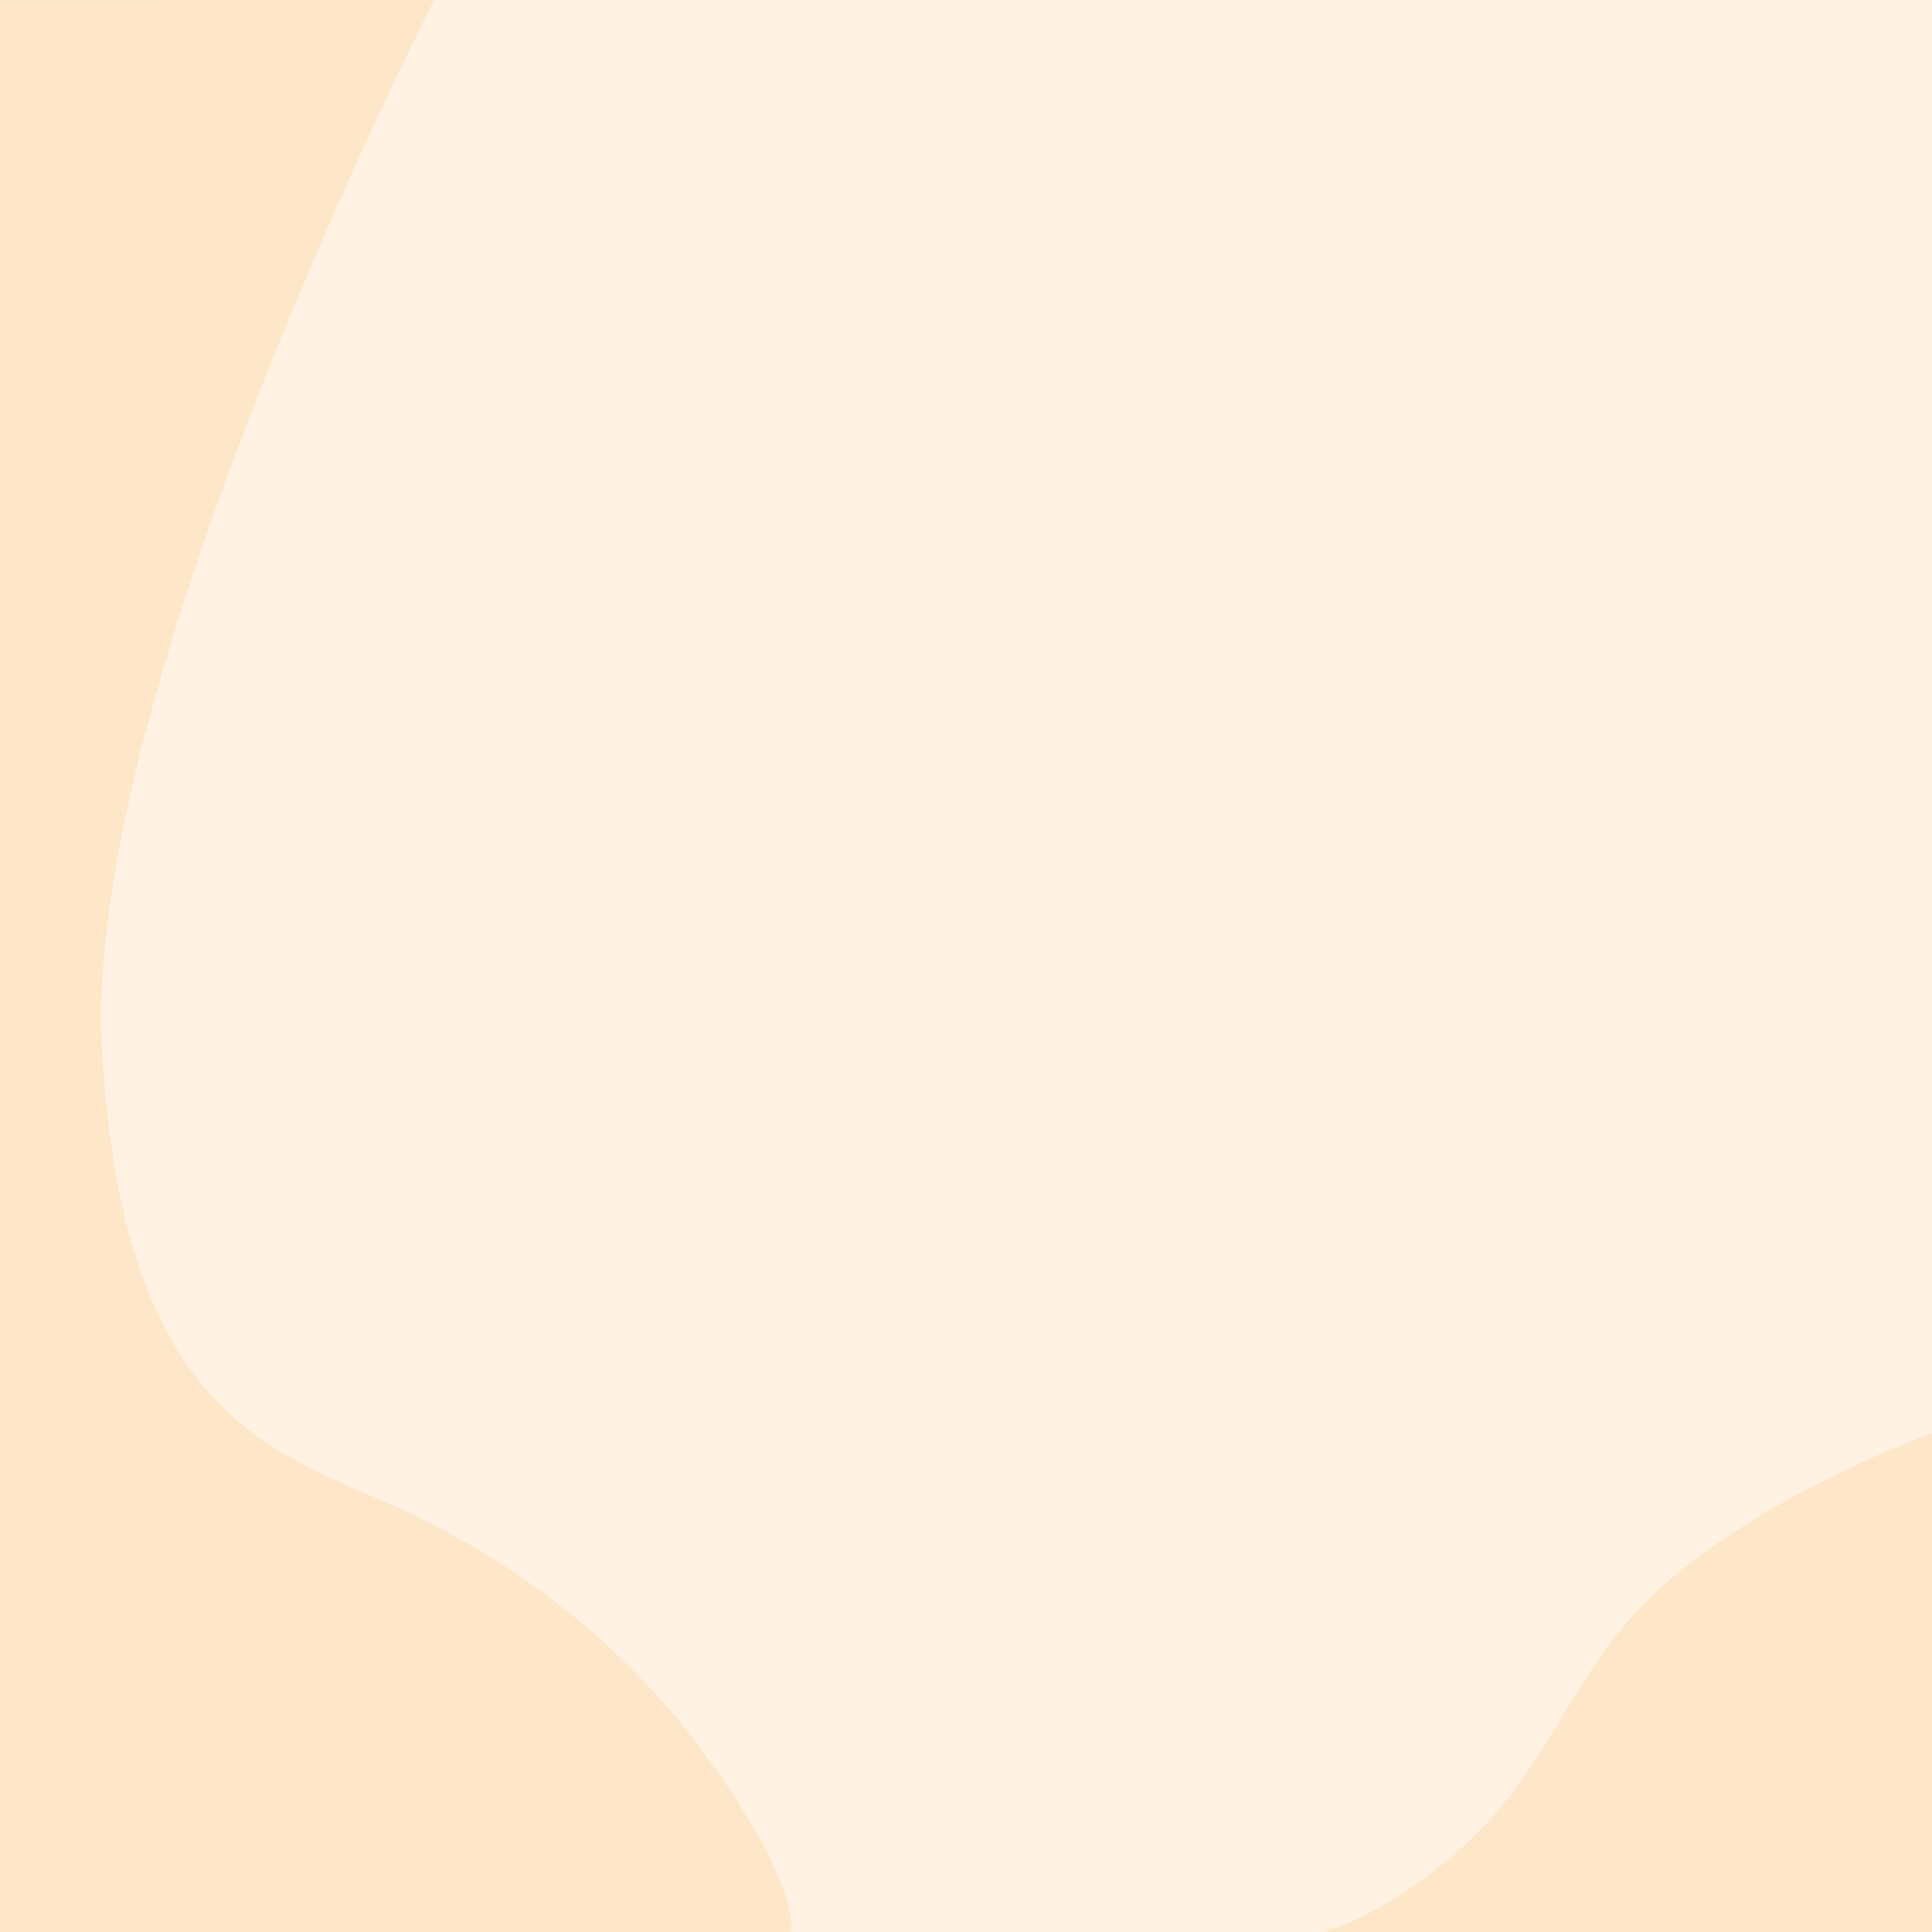
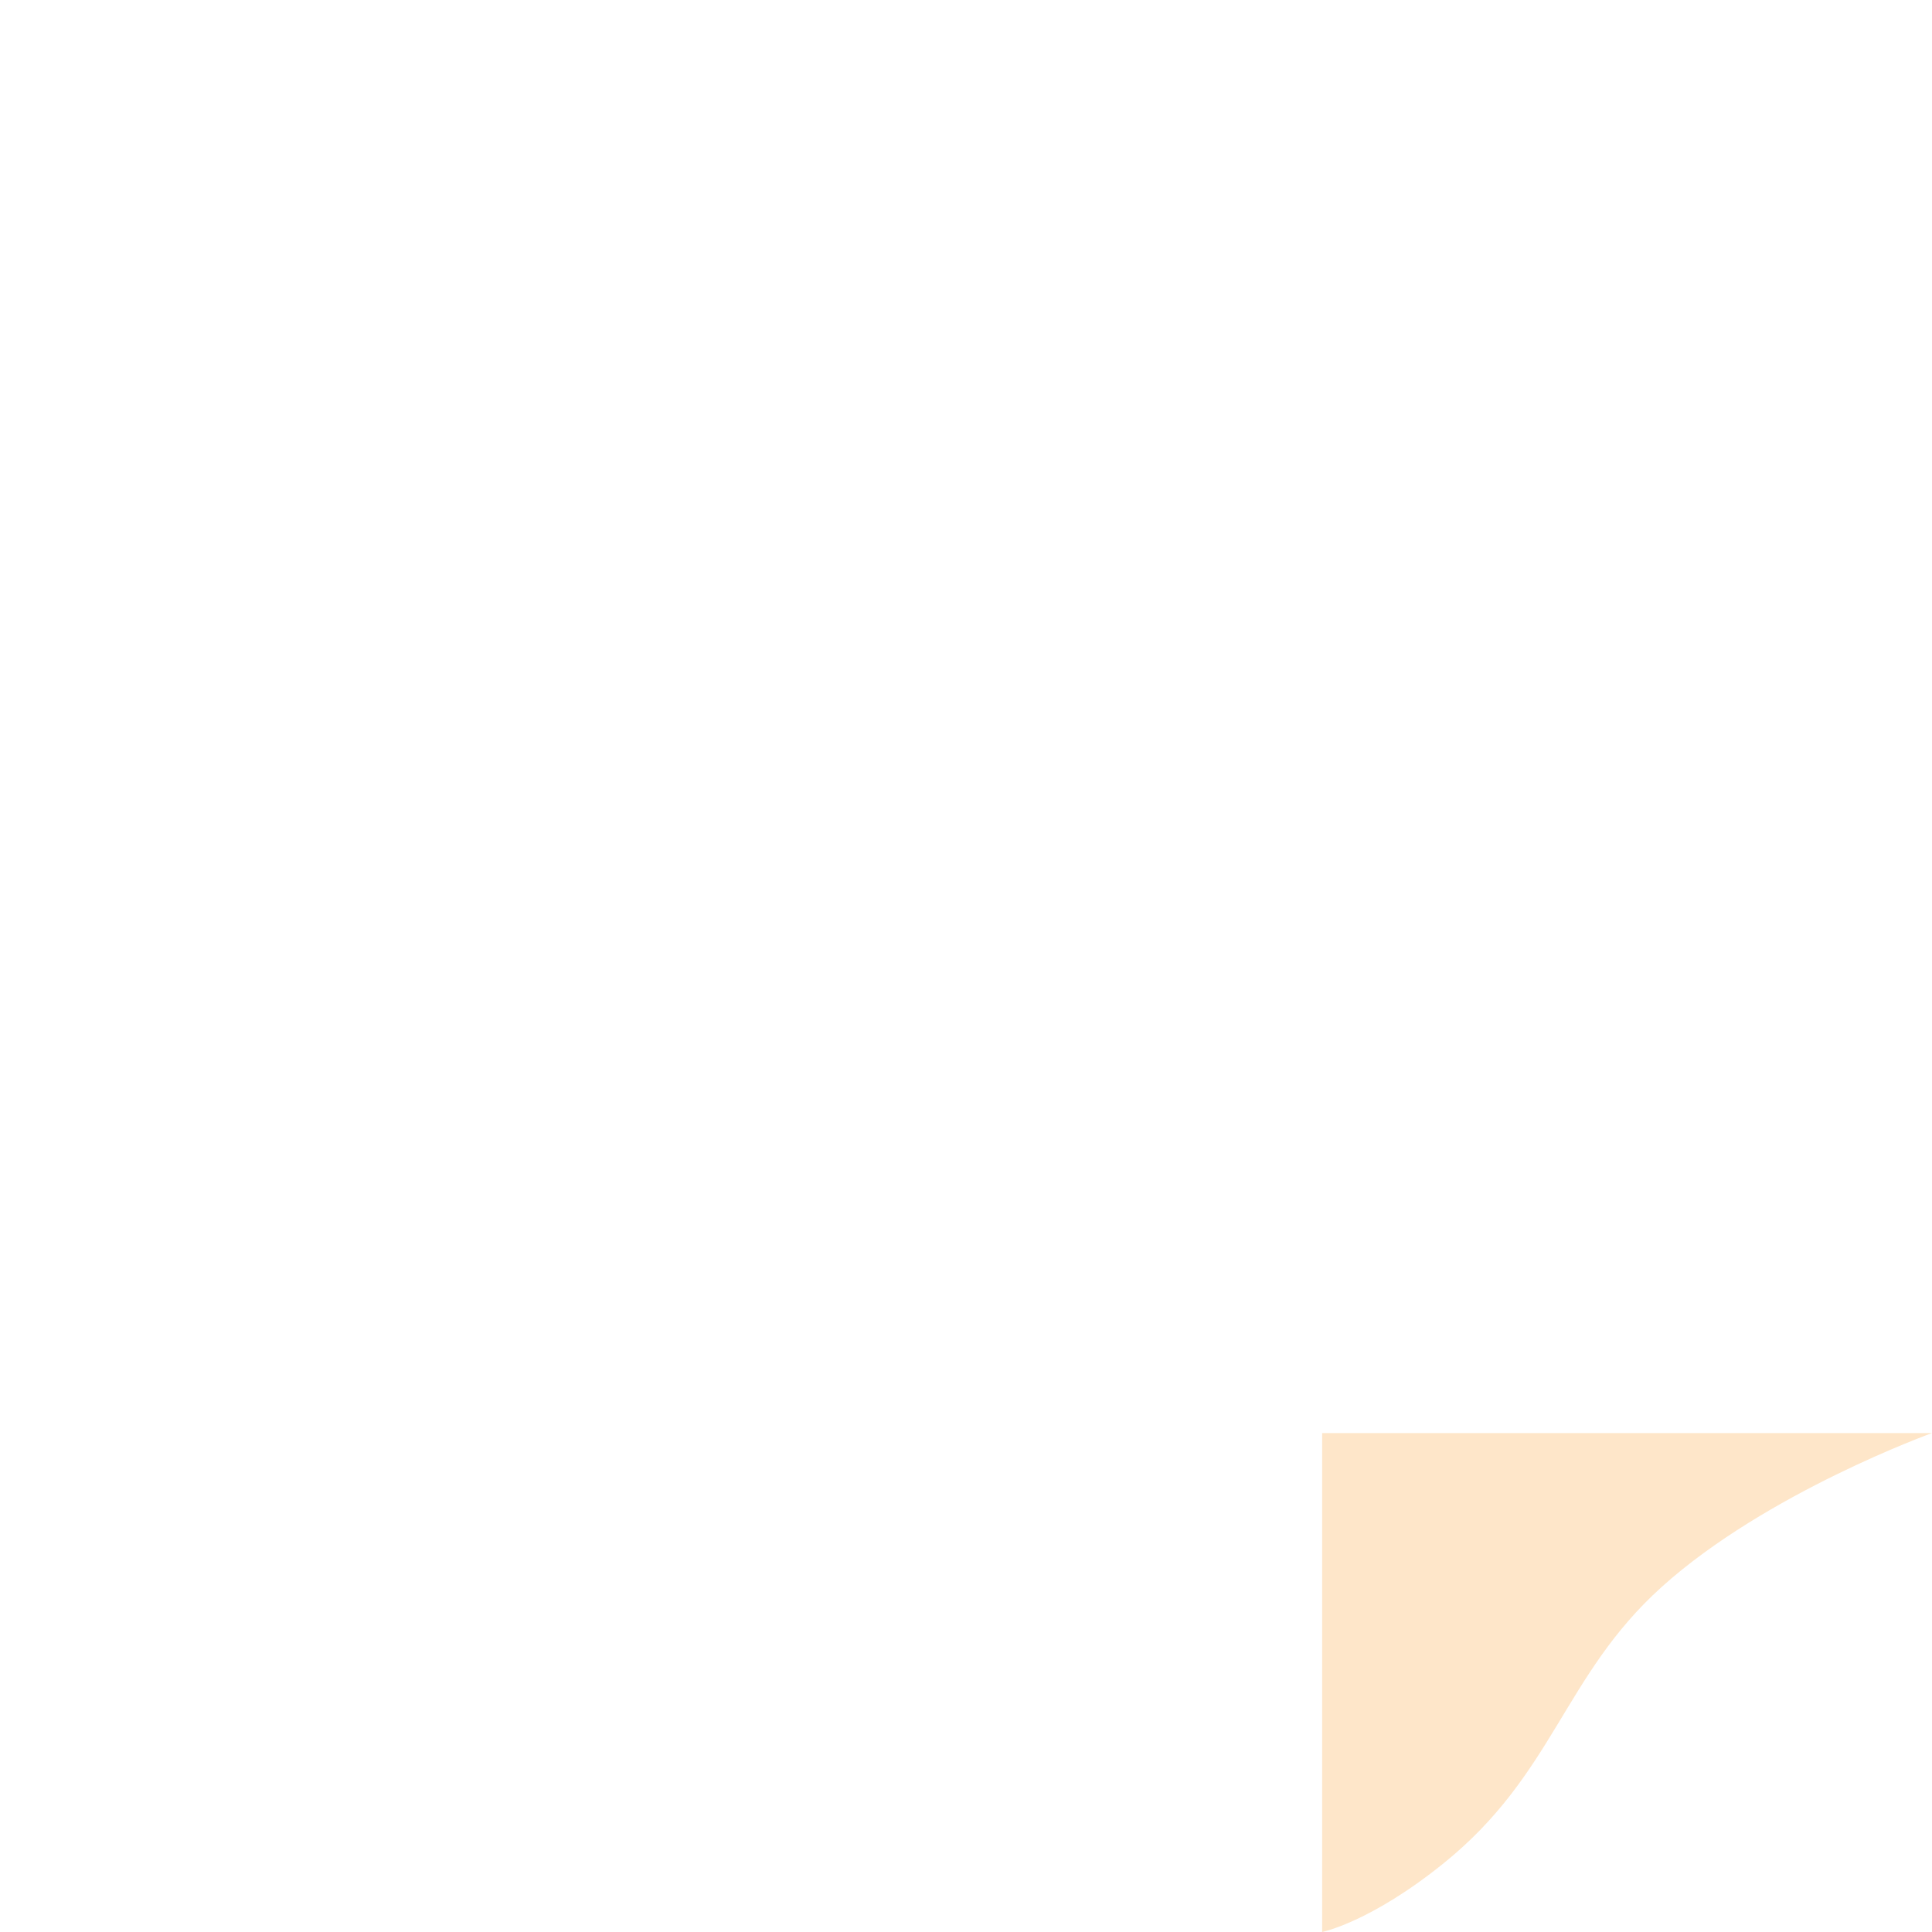
<svg xmlns="http://www.w3.org/2000/svg" id="uuid-24950bf6-3b73-4e0f-a31a-c6636b62d930" data-name="Ebene 2" viewBox="0 0 347.81 347.81">
  <g id="uuid-81a6698b-bd49-407b-abc3-1f574e05ee48" data-name="Ebene 1">
-     <rect y="0" width="347.81" height="347.81" fill="#fff2e2" />
-     <path d="M78.16,0S14.7,124.01,18.37,188.92c3.66,64.91,29.84,72.11,52.07,81.95,16.53,7.32,39.05,21.1,56.54,45.03s15.46,31.9,15.46,31.9H0V.08l78.16-.08Z" fill="#fee6c9" />
-     <path d="M347.81,257.99s-29.84,10.74-48.66,27.7c-17.72,15.97-19.34,33.69-39.3,49.78-13.15,10.6-21.83,12.34-21.83,12.34h109.8v-89.82Z" fill="#fee6c9" />
+     <path d="M347.81,257.99s-29.84,10.74-48.66,27.7c-17.72,15.97-19.34,33.69-39.3,49.78-13.15,10.6-21.83,12.34-21.83,12.34v-89.82Z" fill="#fee6c9" />
  </g>
</svg>